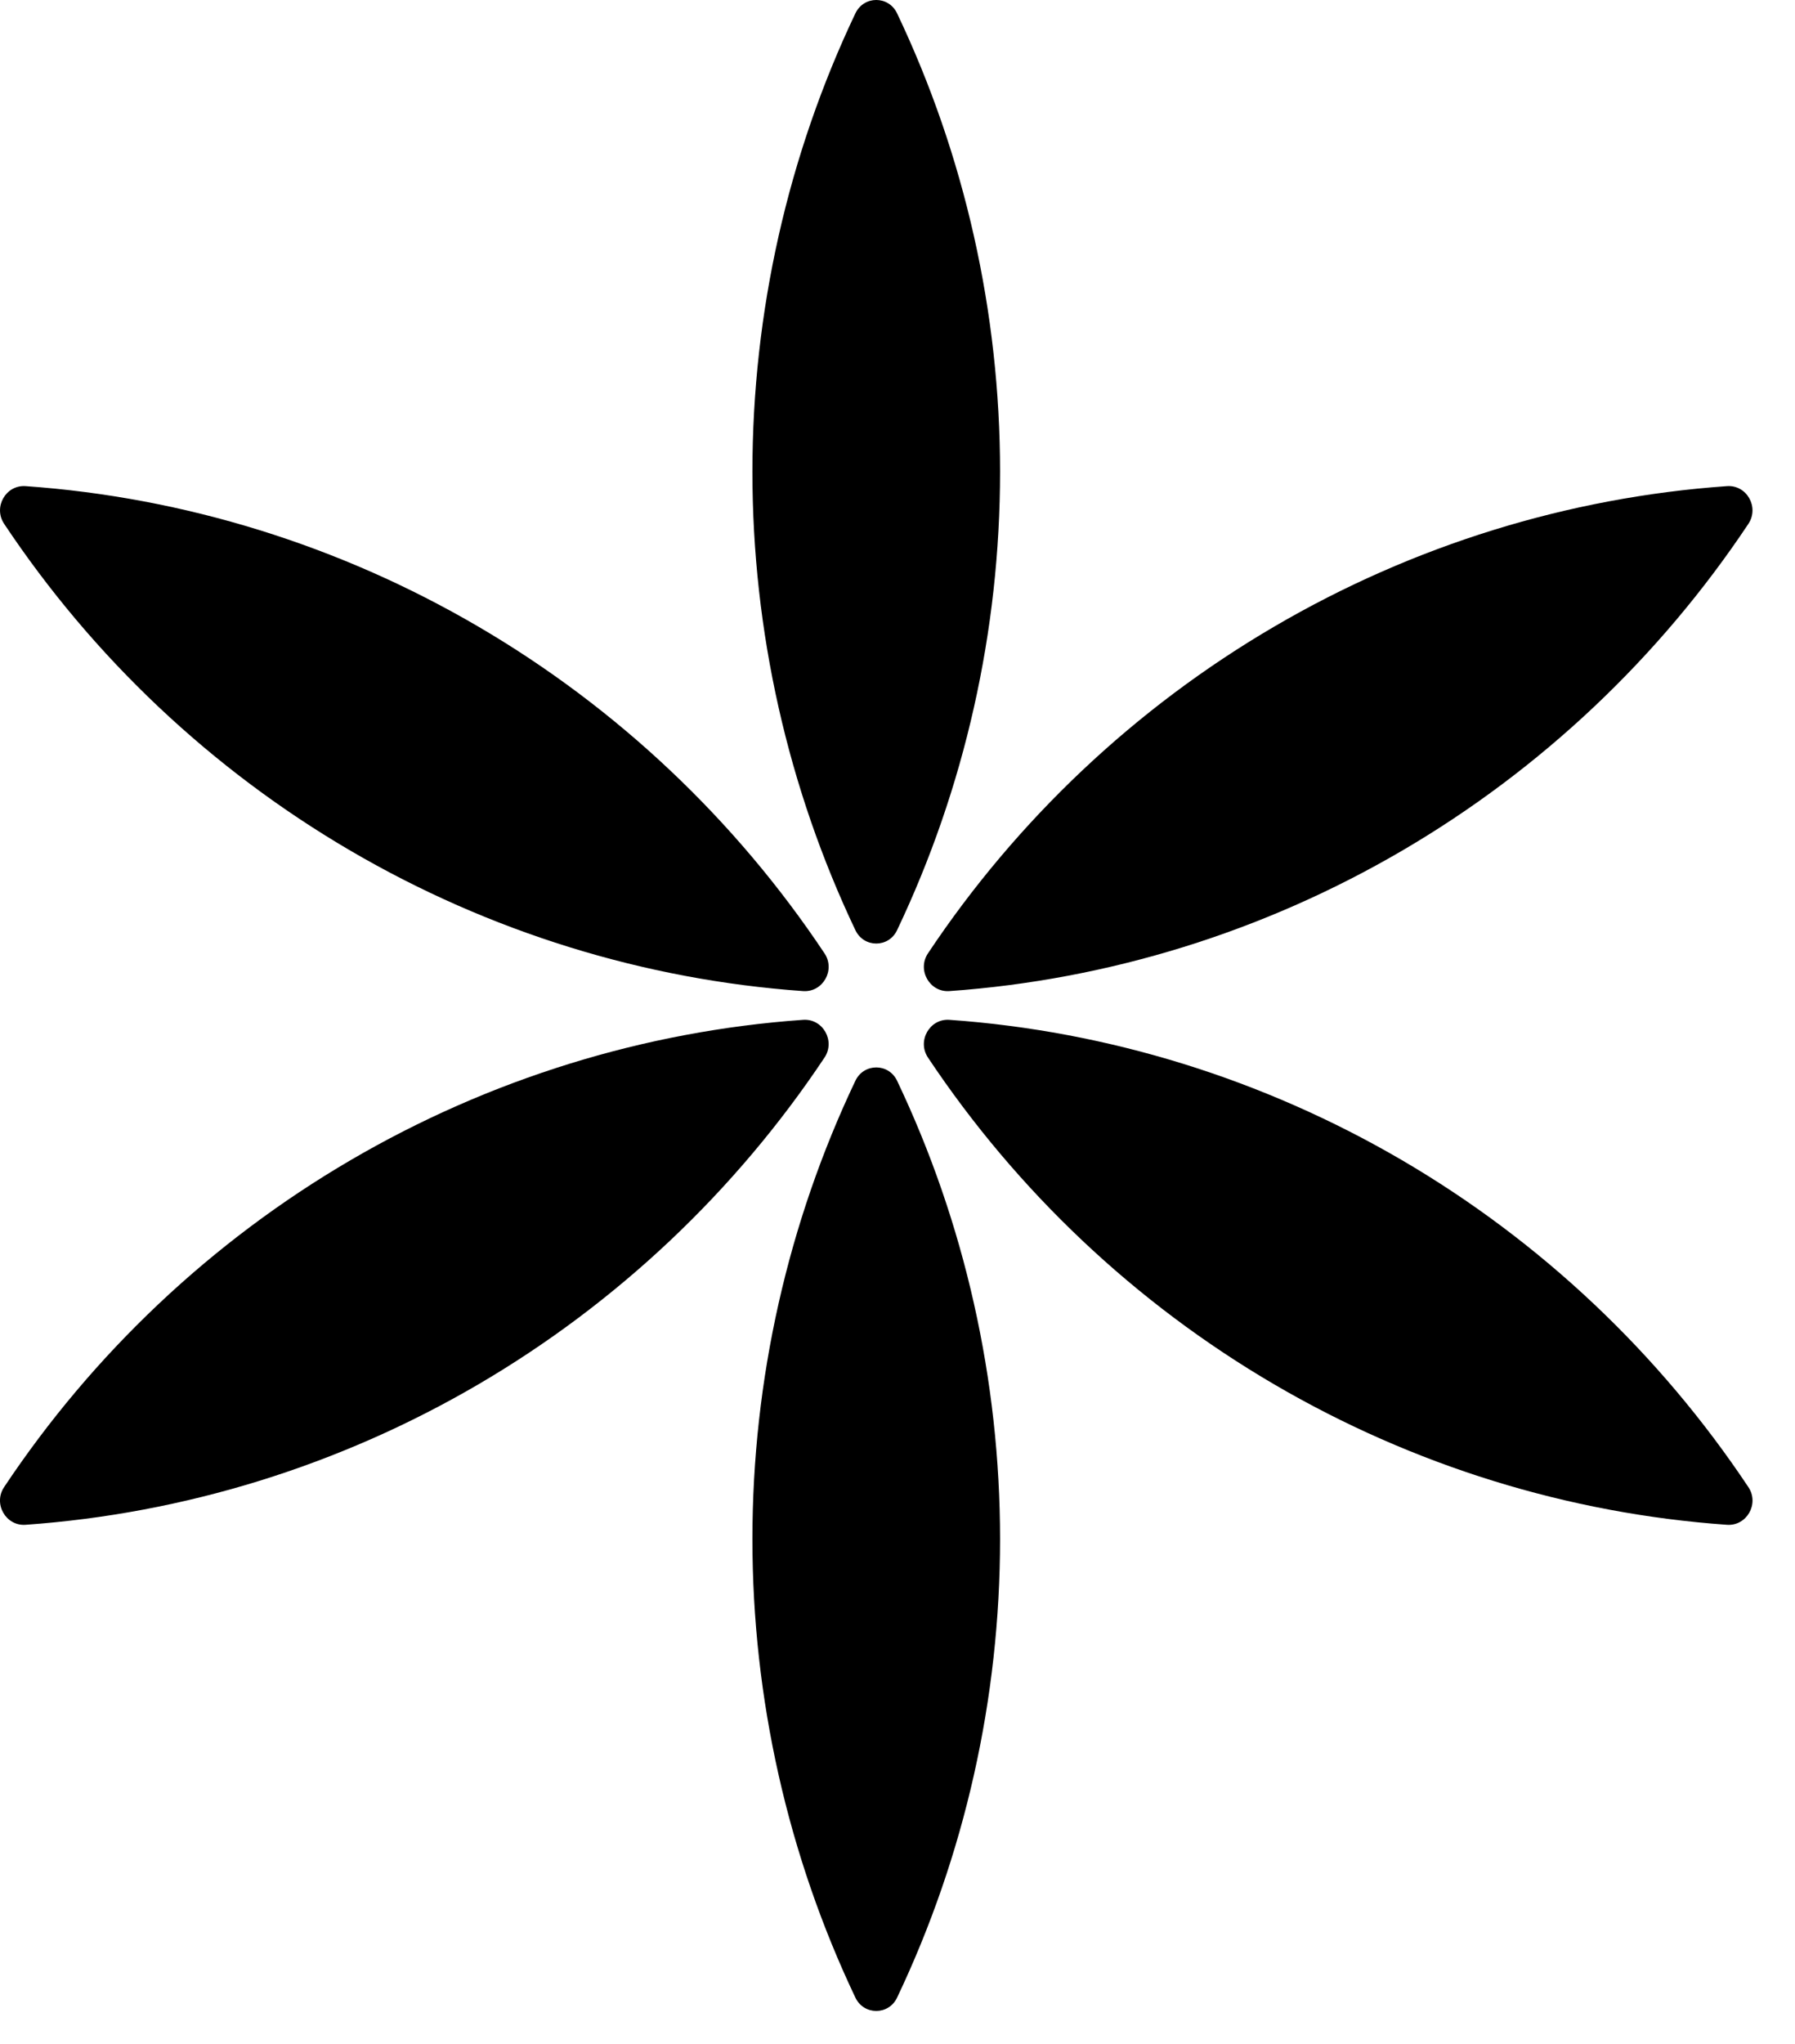
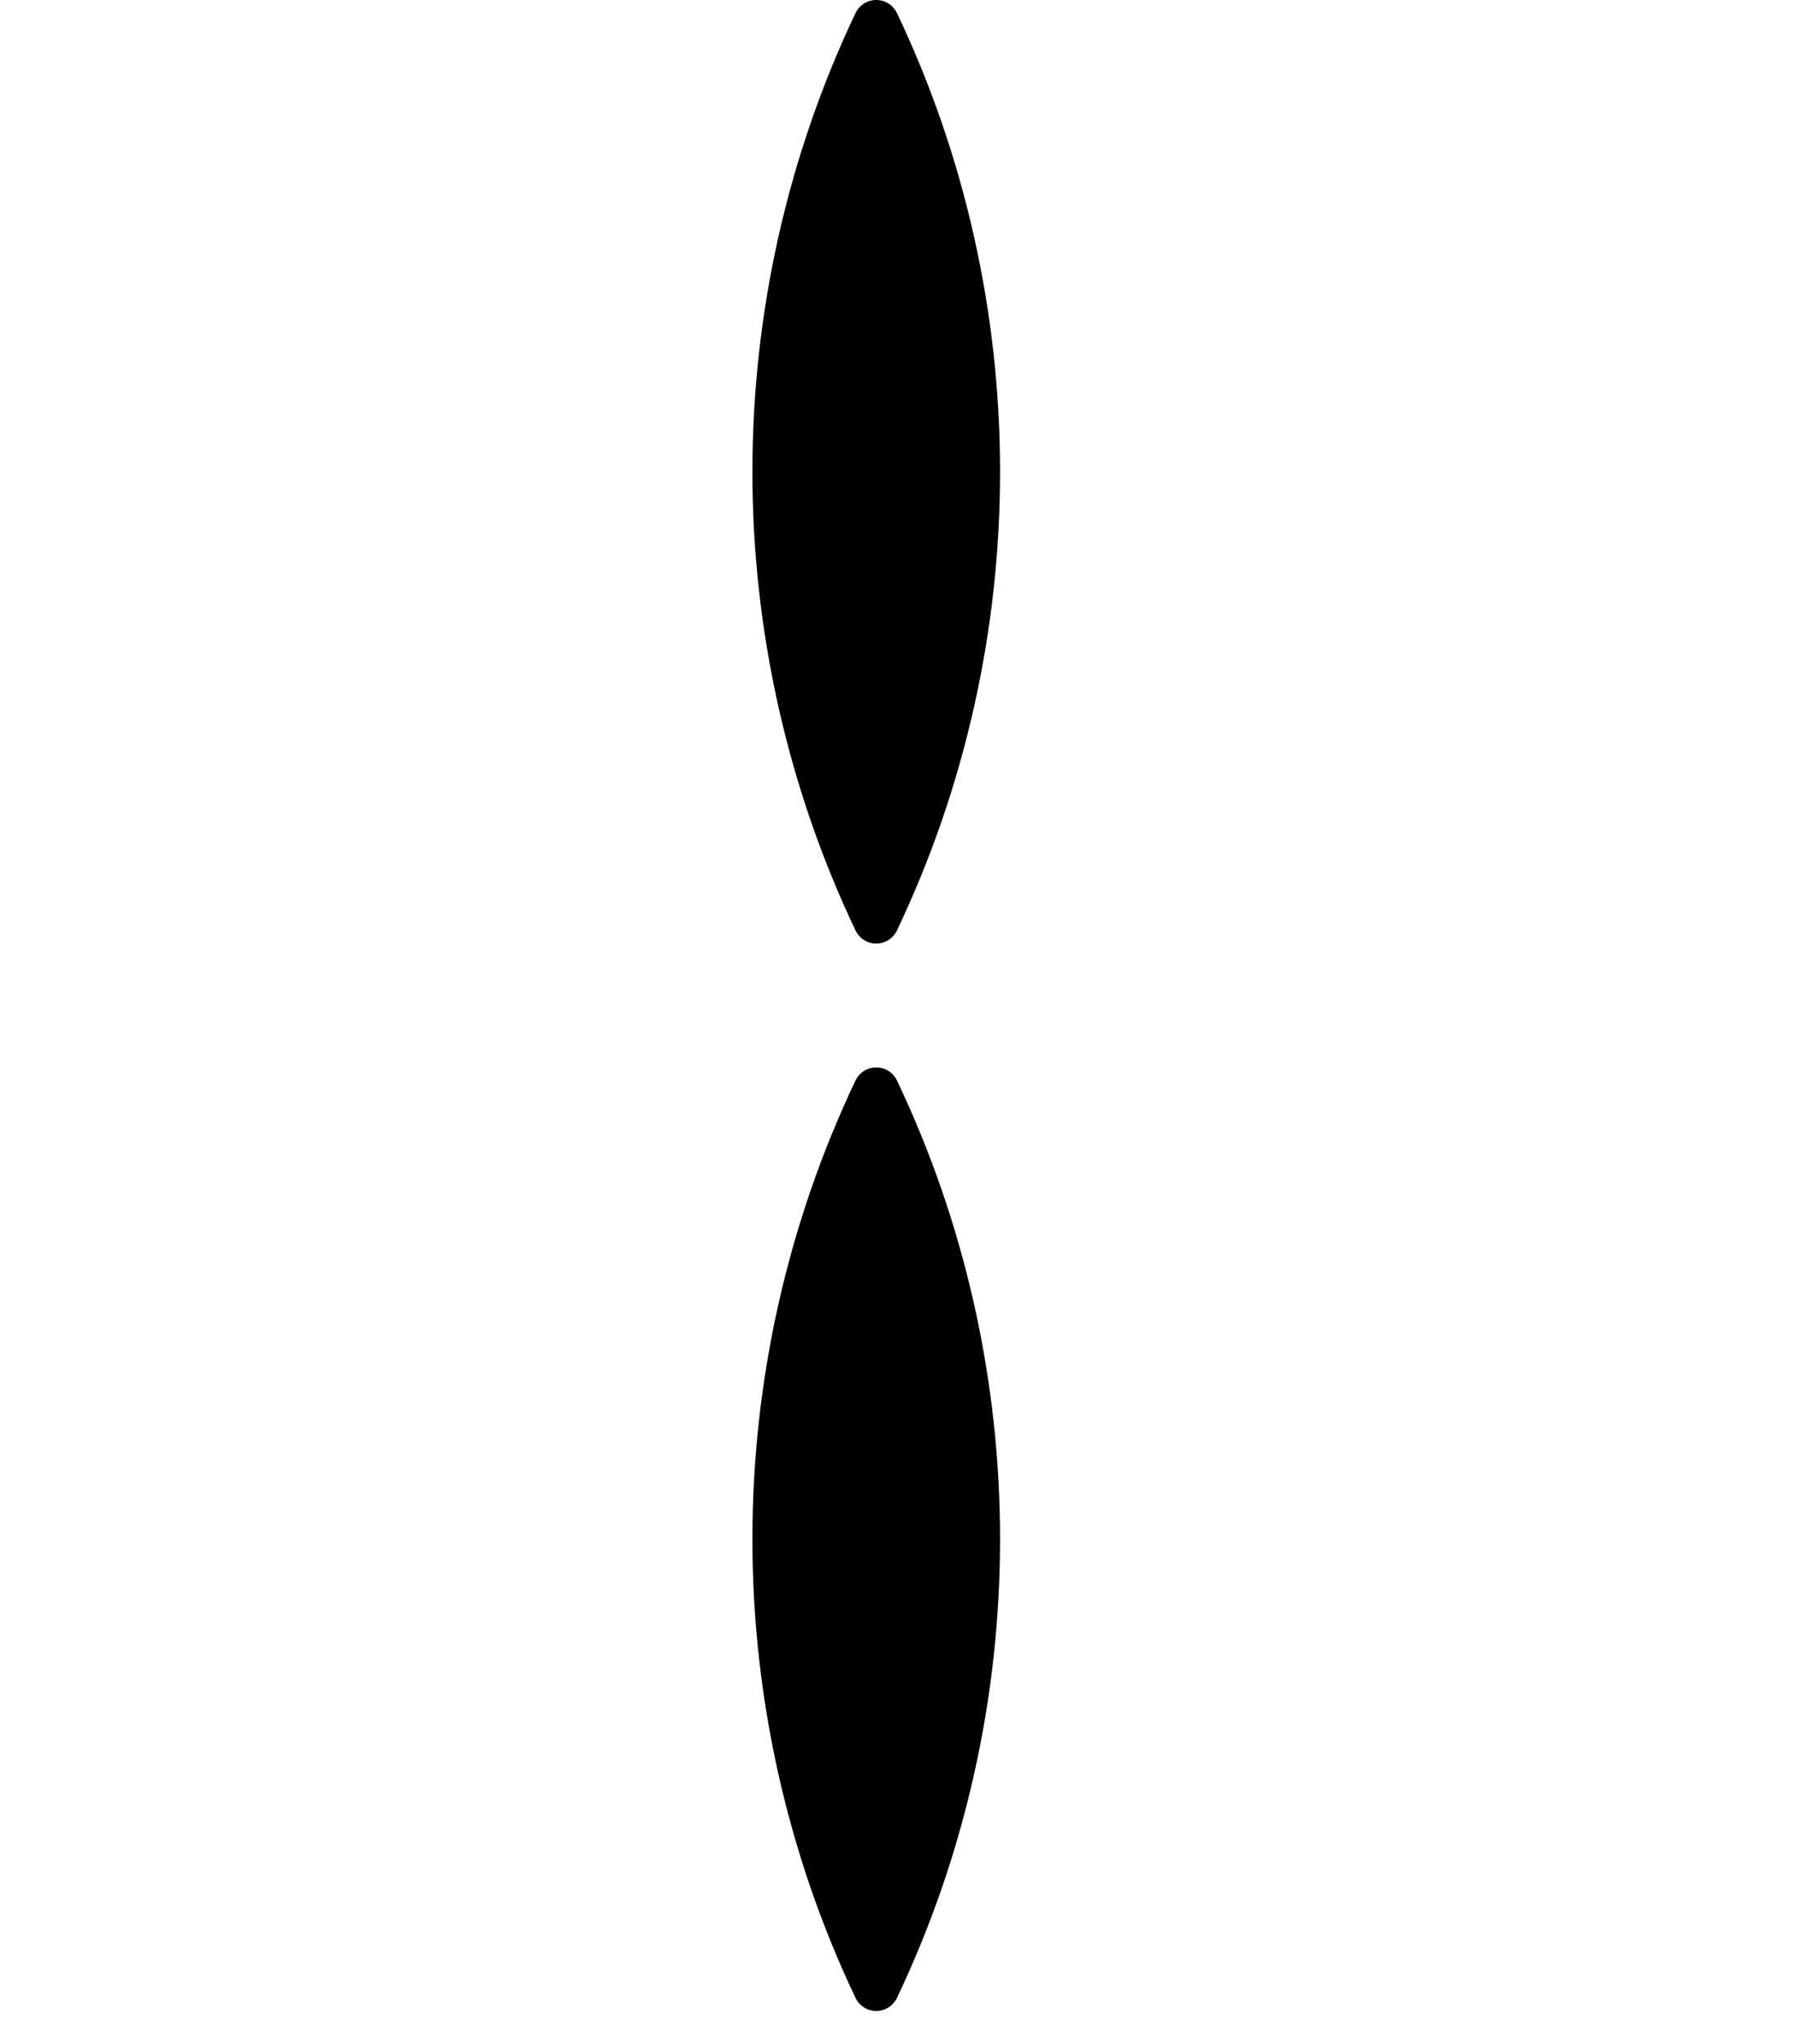
<svg xmlns="http://www.w3.org/2000/svg" width="29" height="33" viewBox="0 0 29 33" fill="none">
  <path d="M14.493 15.019C15.585 12.726 16.157 10.19 16.157 7.617C16.157 5.044 15.585 2.508 14.493 0.215C14.357 -0.072 13.957 -0.072 13.82 0.215C12.729 2.508 12.156 5.044 12.156 7.617C12.156 10.19 12.729 12.726 13.82 15.019C13.957 15.306 14.357 15.306 14.493 15.019Z" fill="#EFC567" style="fill:#EFC567;fill:color(display-p3 0.937 0.772 0.404);fill-opacity:1;" />
  <path d="M13.82 17.449C12.729 19.742 12.156 22.278 12.156 24.851C12.156 27.425 12.729 29.96 13.82 32.254C13.957 32.54 14.357 32.54 14.493 32.254C15.585 29.96 16.157 27.425 16.157 24.851C16.157 22.278 15.585 19.742 14.493 17.449C14.357 17.163 13.957 17.163 13.82 17.449Z" fill="#EFC567" style="fill:#EFC567;fill:color(display-p3 0.937 0.772 0.404);fill-opacity:1;" />
-   <path d="M5.662 13.735C7.905 15.046 10.412 15.821 12.974 16.002C13.294 16.025 13.501 15.662 13.321 15.393C11.885 13.237 9.969 11.427 7.726 10.116C5.482 8.804 2.976 8.03 0.414 7.849C0.094 7.826 -0.113 8.188 0.067 8.458C1.503 10.614 3.418 12.424 5.662 13.735Z" fill="#EFC567" style="fill:#EFC567;fill:color(display-p3 0.937 0.772 0.404);fill-opacity:1;" />
-   <path d="M27.9 7.849C25.338 8.03 22.831 8.804 20.588 10.116C18.344 11.427 16.428 13.237 14.992 15.393C14.813 15.662 15.02 16.025 15.339 16.002C17.902 15.821 20.409 15.046 22.652 13.735C24.895 12.424 26.811 10.614 28.247 8.458C28.426 8.188 28.22 7.826 27.9 7.849Z" fill="#EFC567" style="fill:#EFC567;fill:color(display-p3 0.937 0.772 0.404);fill-opacity:1;" />
-   <path d="M12.974 16.466C10.412 16.647 7.905 17.422 5.662 18.733C3.418 20.044 1.503 21.854 0.066 24.011C-0.113 24.28 0.094 24.642 0.413 24.619C2.976 24.438 5.483 23.664 7.726 22.353C9.969 21.041 11.885 19.231 13.321 17.075C13.5 16.806 13.294 16.443 12.974 16.466Z" fill="#EFC567" style="fill:#EFC567;fill:color(display-p3 0.937 0.772 0.404);fill-opacity:1;" />
-   <path d="M22.652 18.733C20.408 17.422 17.901 16.647 15.339 16.466C15.02 16.443 14.813 16.806 14.992 17.075C16.429 19.231 18.344 21.042 20.588 22.353C22.831 23.664 25.337 24.438 27.9 24.619C28.22 24.642 28.427 24.28 28.247 24.011C26.811 21.854 24.895 20.044 22.652 18.733Z" fill="#EFC567" style="fill:#EFC567;fill:color(display-p3 0.937 0.772 0.404);fill-opacity:1;" />
</svg>